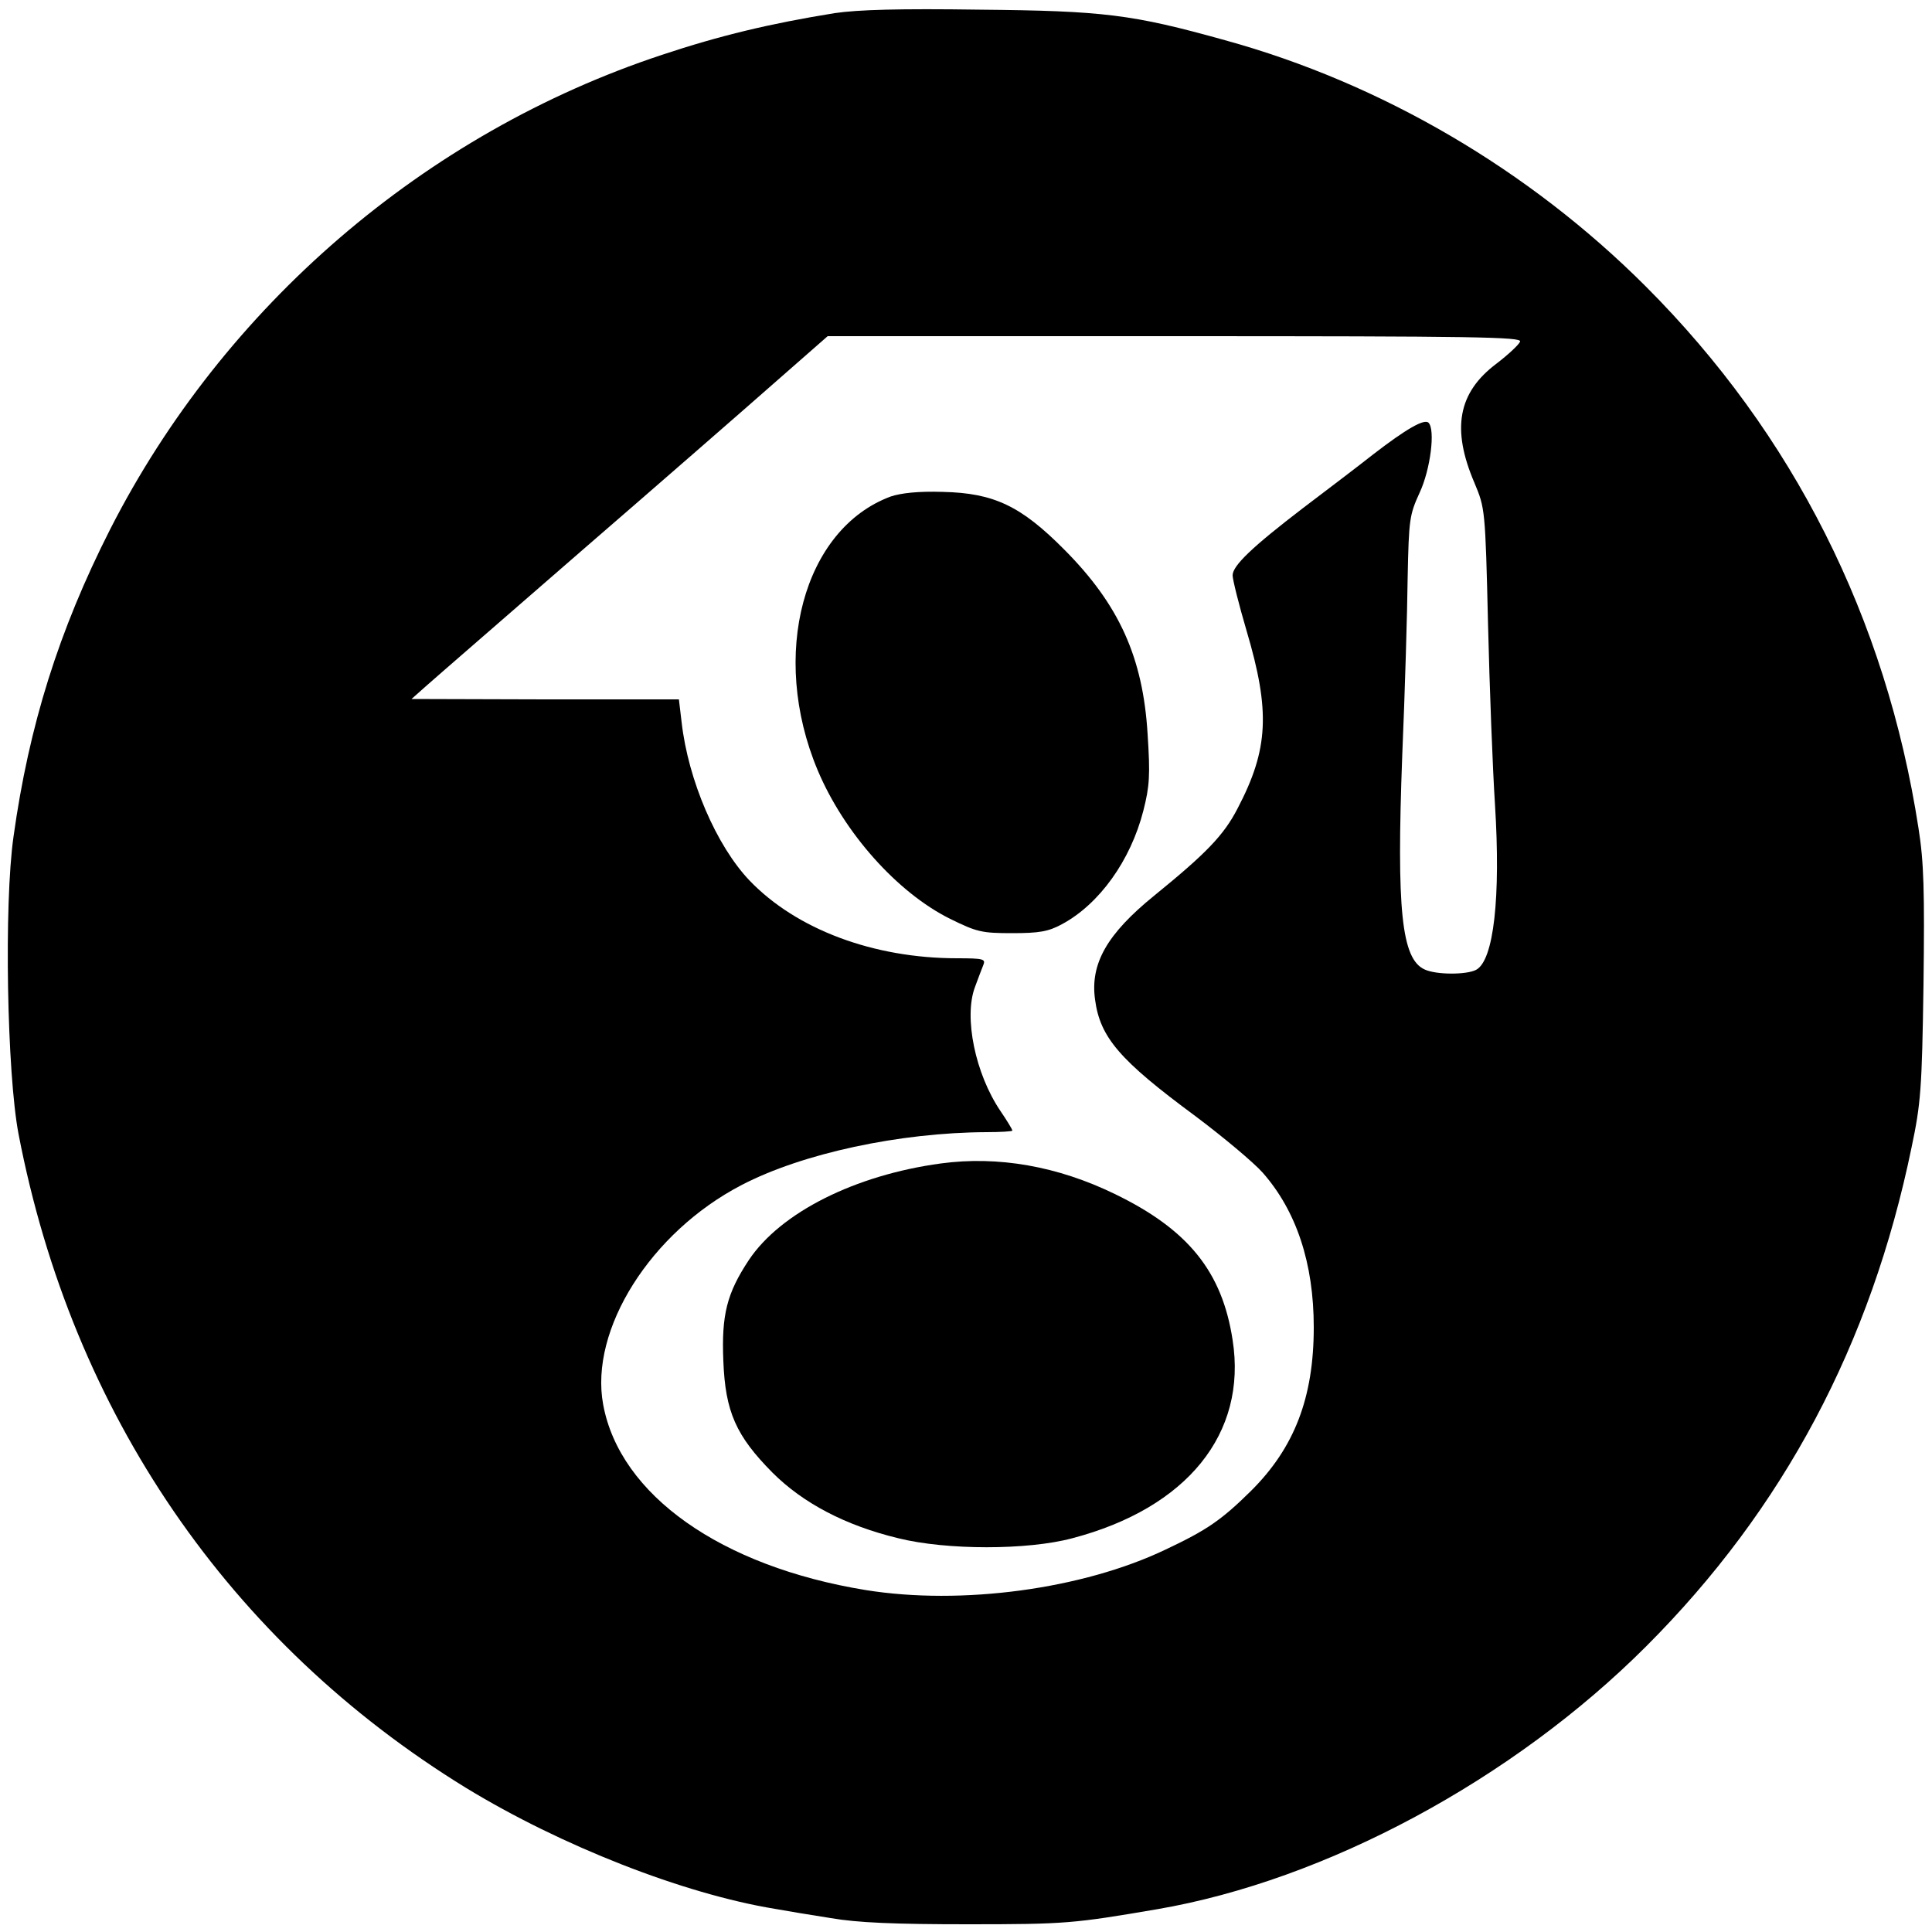
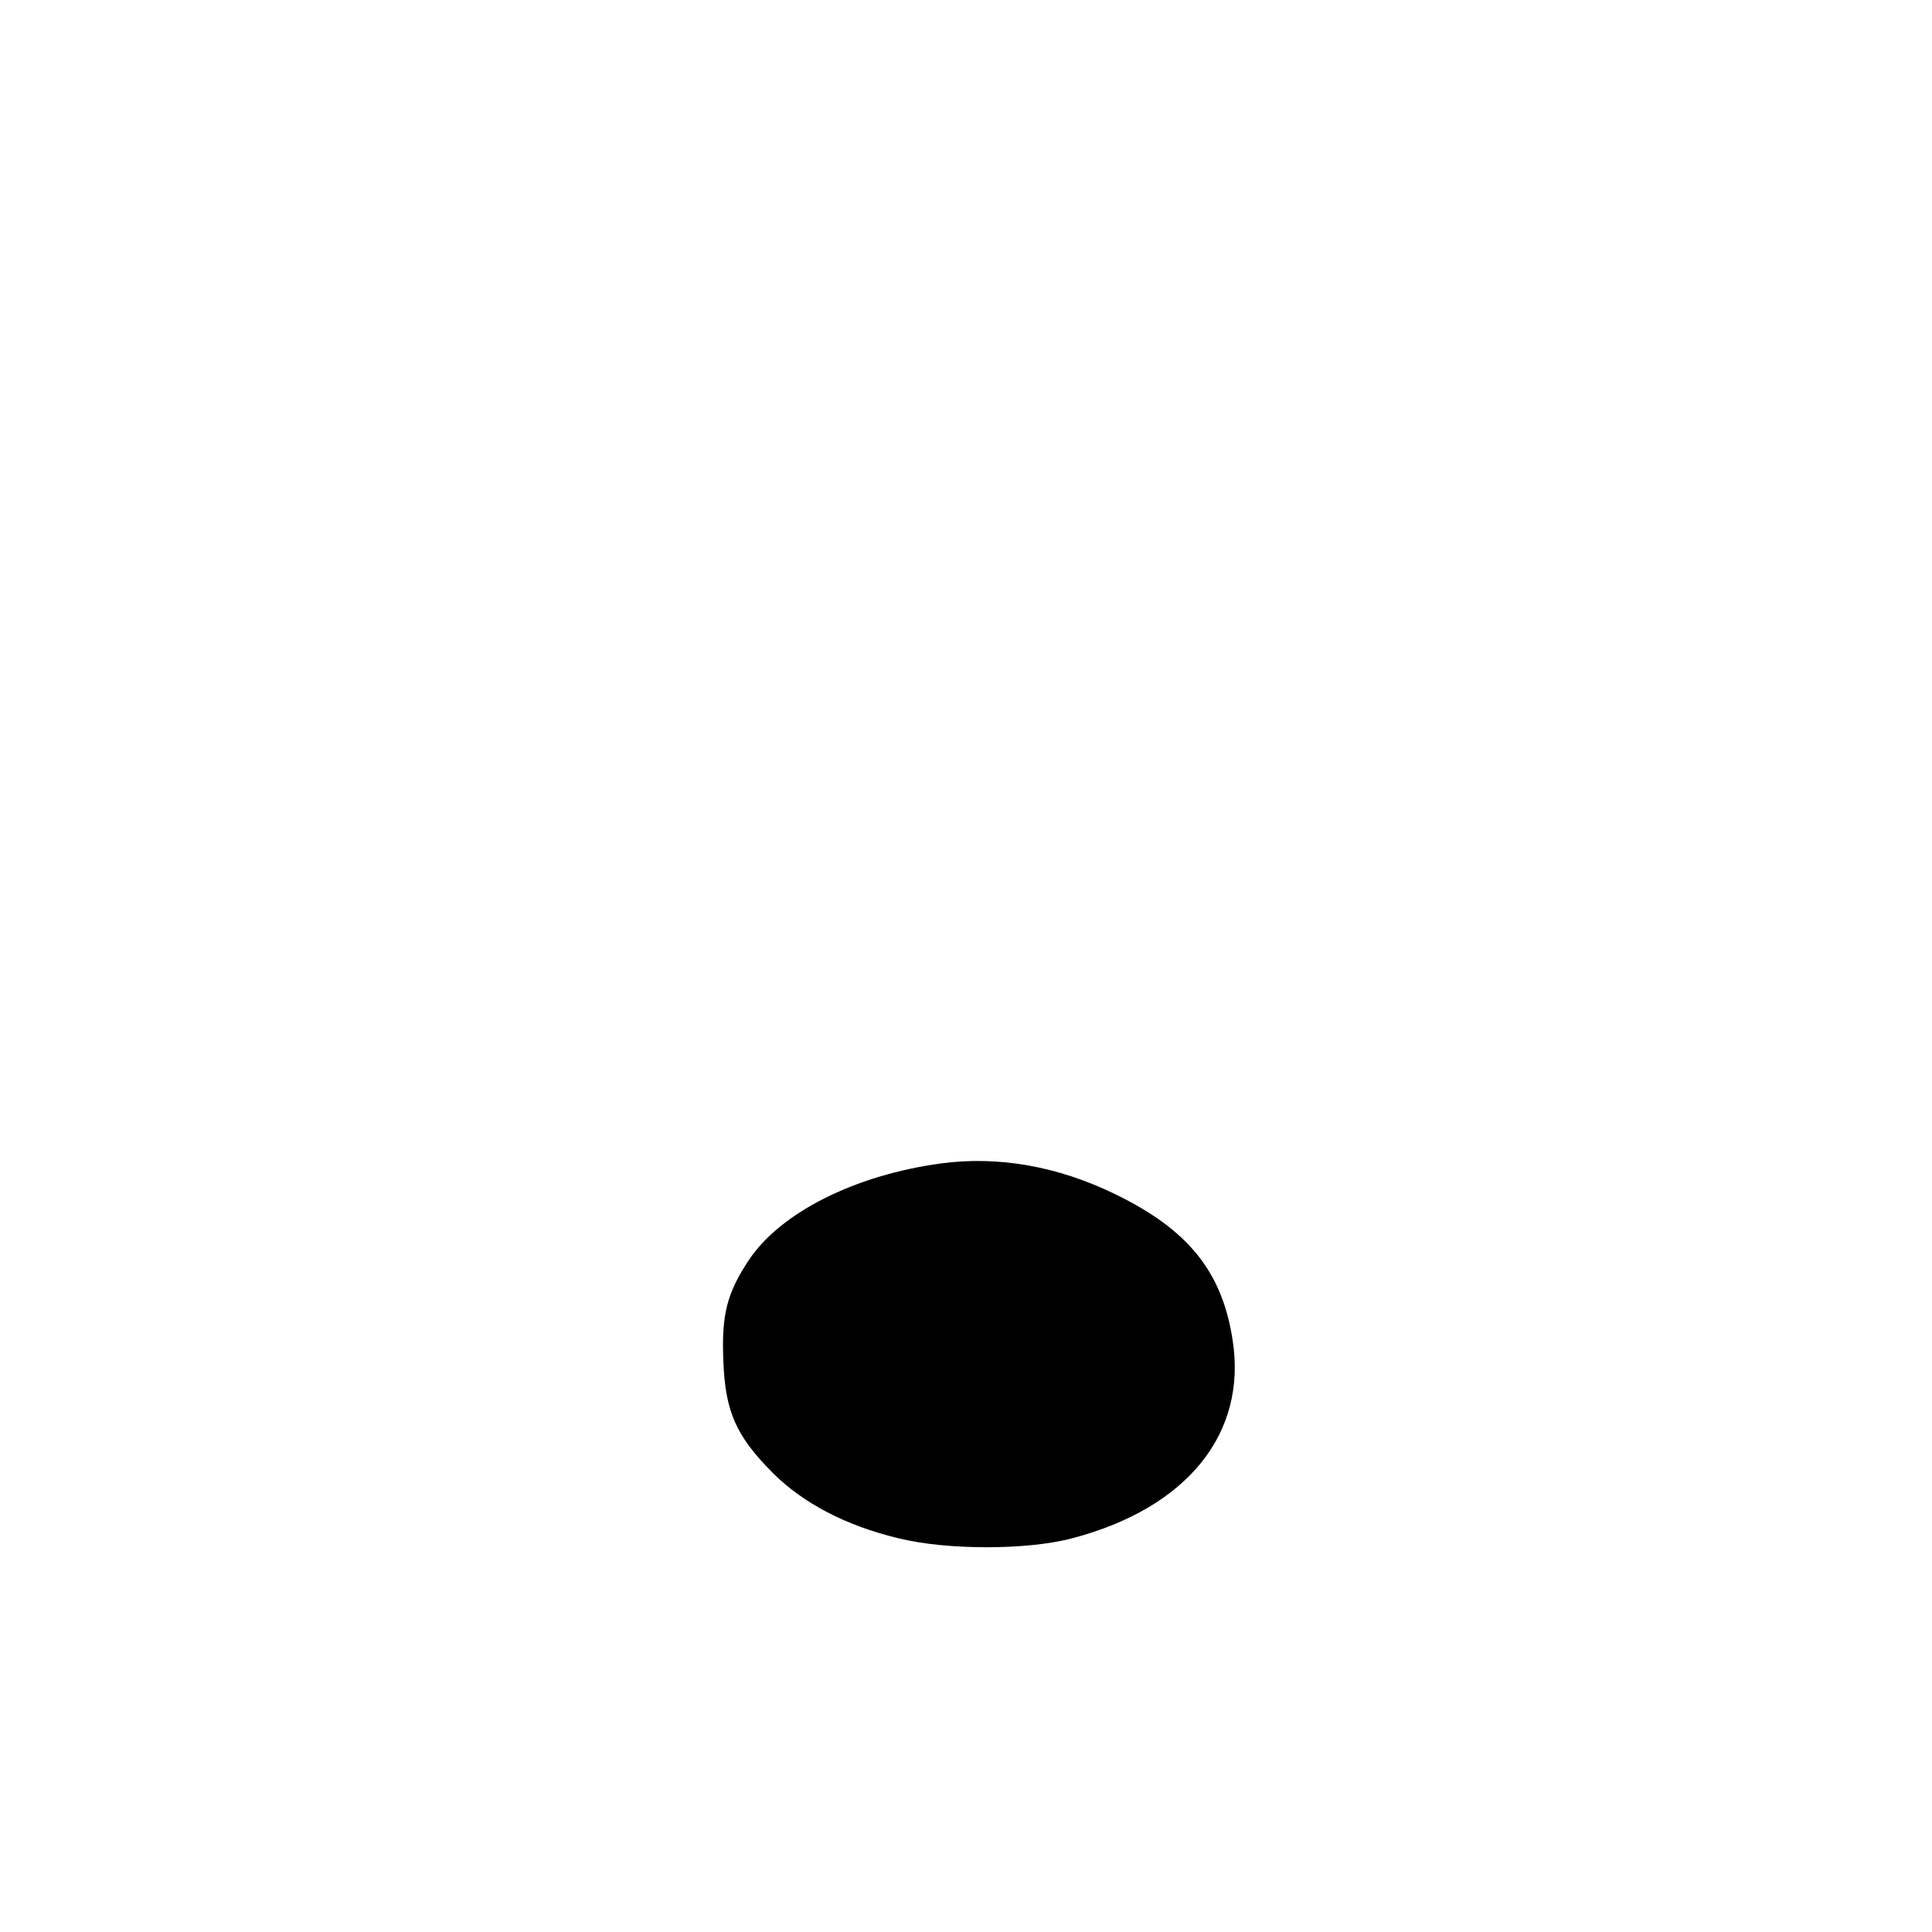
<svg xmlns="http://www.w3.org/2000/svg" version="1.0" width="500pt" height="500pt" viewBox="0 0 500 500" preserveAspectRatio="xMidYMid meet">
  <g transform="translate(0,500) scale(0.1,-0.1)" fill="#000000" stroke="none">
-     <path d="M2160 4966 c-167 -27 -297 -58 -447 -108 -614 -203 -1134 -651 -1428 -1228 -133 -262 -210 -508 -250 -795 -25 -175 -17 -613 13 -770 139 -723 546 -1316 1158 -1692 246 -150 562 -274 799 -313 28 -5 93 -16 145 -24 69 -12 166 -16 355 -16 253 0 273 2 490 39 437 75 921 336 1265 680 356 356 582 782 687 1291 24 114 27 151 31 422 3 243 1 317 -13 405 -84 543 -324 1020 -706 1402 -302 302 -685 526 -1089 637 -240 67 -314 76 -635 79 -207 3 -314 0 -375 -9z m1774 -850 c-3 -8 -31 -34 -61 -57 -100 -75 -117 -169 -57 -309 27 -65 28 -66 35 -365 4 -165 12 -375 18 -467 15 -240 -3 -404 -49 -428 -25 -13 -103 -13 -133 1 -60 27 -73 154 -58 554 7 165 13 372 14 460 3 152 5 163 31 220 28 60 41 163 23 181 -11 11 -59 -17 -142 -81 -38 -30 -121 -93 -183 -140 -132 -101 -182 -149 -182 -174 0 -11 16 -75 36 -143 62 -209 57 -307 -23 -460 -36 -70 -82 -117 -216 -226 -122 -99 -166 -176 -153 -269 13 -98 64 -157 259 -301 72 -54 151 -120 175 -147 87 -99 132 -234 132 -400 0 -182 -50 -312 -163 -424 -76 -75 -114 -101 -220 -151 -215 -103 -529 -145 -777 -105 -374 61 -636 246 -679 480 -36 194 123 446 358 568 157 82 409 136 634 137 37 0 67 2 67 4 0 3 -14 26 -31 51 -65 96 -95 242 -66 320 8 22 18 48 22 58 6 15 0 17 -68 17 -217 0 -416 75 -537 201 -86 90 -159 260 -176 410 l-7 59 -346 0 -346 1 36 32 c20 18 200 174 400 348 201 174 427 371 503 438 l138 121 899 0 c779 0 898 -2 893 -14z" />
-     <path d="M2305 3715 c-226 -84 -314 -410 -189 -708 68 -162 206 -317 343 -385 69 -34 82 -37 160 -37 70 0 94 4 129 23 97 52 178 165 211 294 16 63 18 91 11 198 -12 199 -74 335 -215 477 -113 114 -183 147 -315 150 -64 2 -108 -3 -135 -12z" />
+     <path d="M2305 3715 z" />
    <path d="M2435 1989 c-222 -30 -415 -127 -497 -250 -57 -86 -71 -142 -66 -261 5 -132 33 -194 127 -289 79 -79 189 -137 326 -170 125 -31 334 -31 450 0 297 78 453 271 415 513 -27 177 -115 286 -305 378 -148 72 -302 99 -450 79z" />
  </g>
</svg>